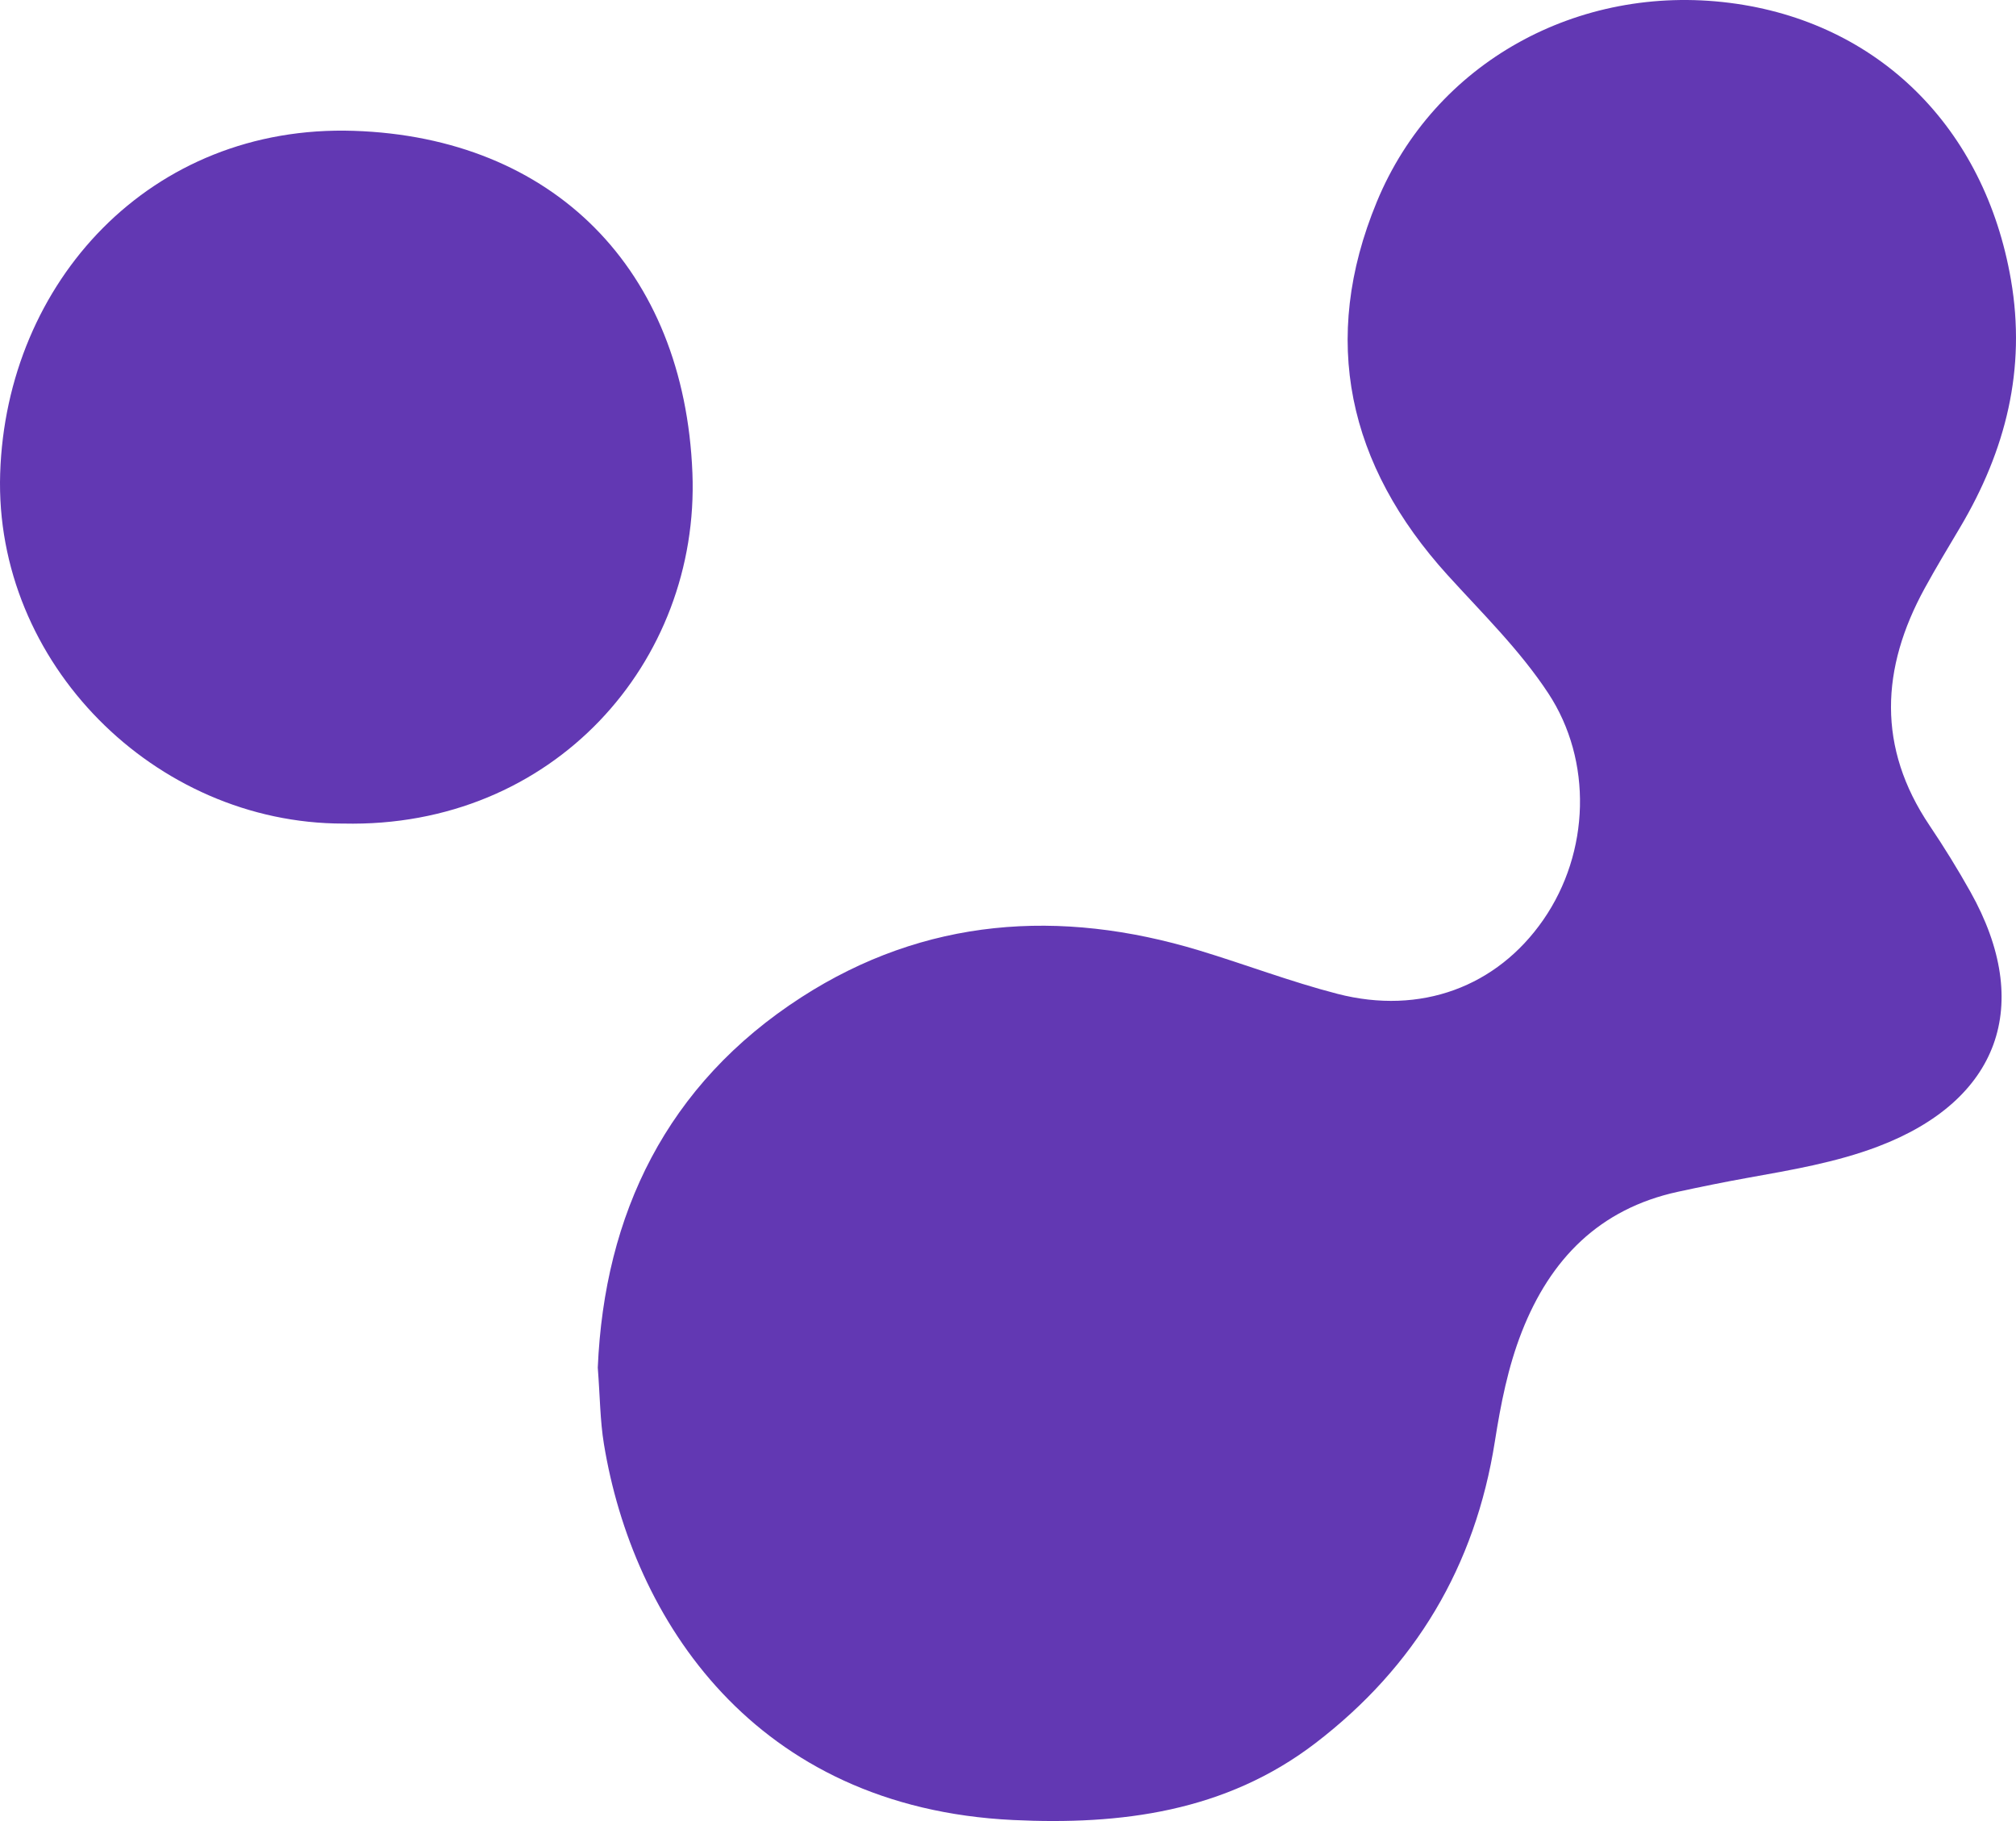
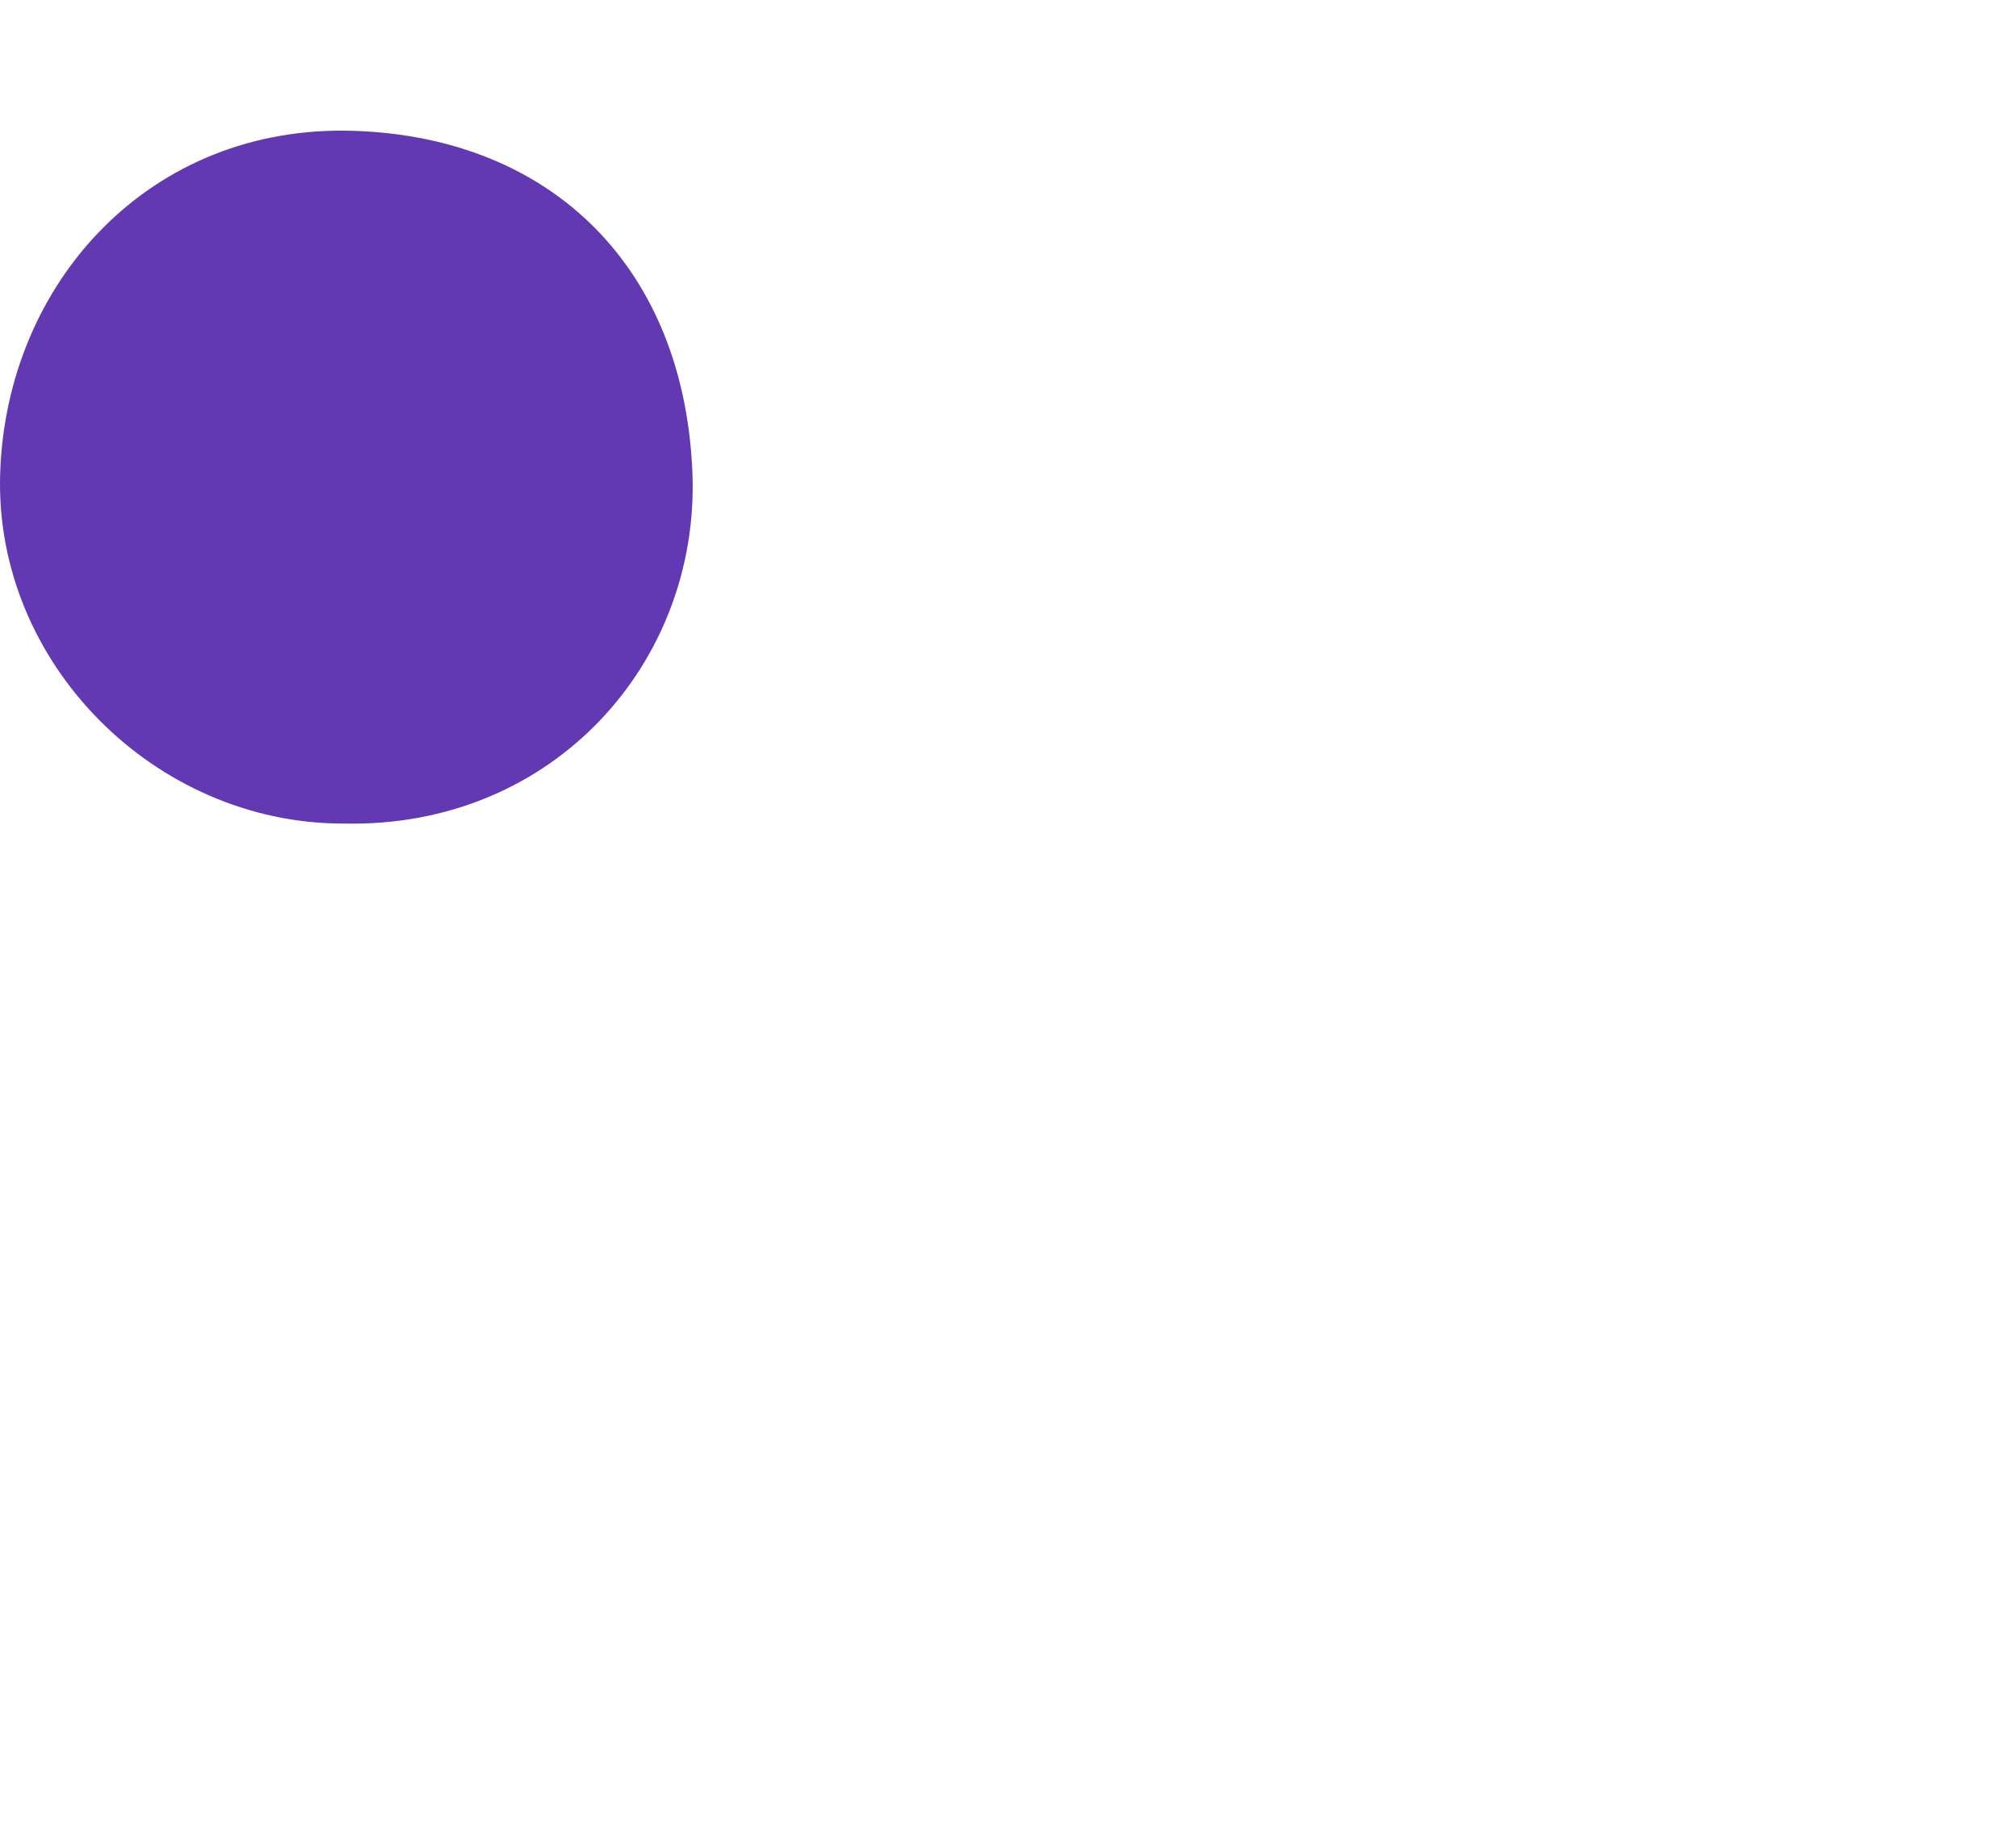
<svg xmlns="http://www.w3.org/2000/svg" width="485.578" height="438.579" viewBox="0 0 485.578 438.579">
  <defs>
    <clipPath id="clip-path">
      <rect id="Rectángulo_105" data-name="Rectángulo 105" width="485.578" height="438.579" fill="#6238b3" />
    </clipPath>
  </defs>
  <g id="fluid" style="isolation: isolate">
    <g id="Grupo_65" data-name="Grupo 65" clip-path="url(#clip-path)">
-       <path id="Trazado_177" data-name="Trazado 177" d="M143.982,329.383c1.576-36.918,16.55-68.246,49.043-89.205,29.689-19.15,62.237-21.439,95.788-11.278,11.146,3.375,22.071,7.555,33.331,10.461,20.053,5.176,38.409-1.719,49.56-17.8,11.3-16.3,11.879-38.384,1.232-54.568-6.9-10.489-15.883-19.241-24.272-28.492-23.987-26.451-30.781-56.641-17.052-89.869C345.527,14.947,380.194-3.936,416.621.691c35.737,4.539,61.413,30,67.739,66.692,3.716,21.551-1.274,41.124-12.212,59.579-2.9,4.888-5.842,9.751-8.568,14.733-10.534,19.249-11.489,38.3,1.183,57.131,3.488,5.181,6.781,10.514,9.835,15.962,15.274,27.244,6.951,50.269-22.276,61.35-10.128,3.84-20.818,5.634-31.45,7.549-5.588,1.006-11.156,2.136-16.706,3.34-18.92,4.1-30.747,16.194-37.619,33.723-3.337,8.512-5.078,17.444-6.495,26.438q-7.09,45-43.262,72.671c-21.643,16.547-46.887,19.719-72.765,18.479-62.4-2.991-91.682-48.455-98.573-90.616-.911-5.575-.931-11.3-1.47-18.339" fill="#6238b3" />
      <path id="Trazado_178" data-name="Trazado 178" d="M82.67,198.351C37.291,198.36-1.416,159.664.04,114.044,1.51,67.971,36.213,29.9,85.219,31.511c47.992,1.577,79.621,33.292,81.557,82.4,1.8,45.54-33.5,85.615-84.106,84.436" fill="#6238b3" />
    </g>
  </g>
</svg>